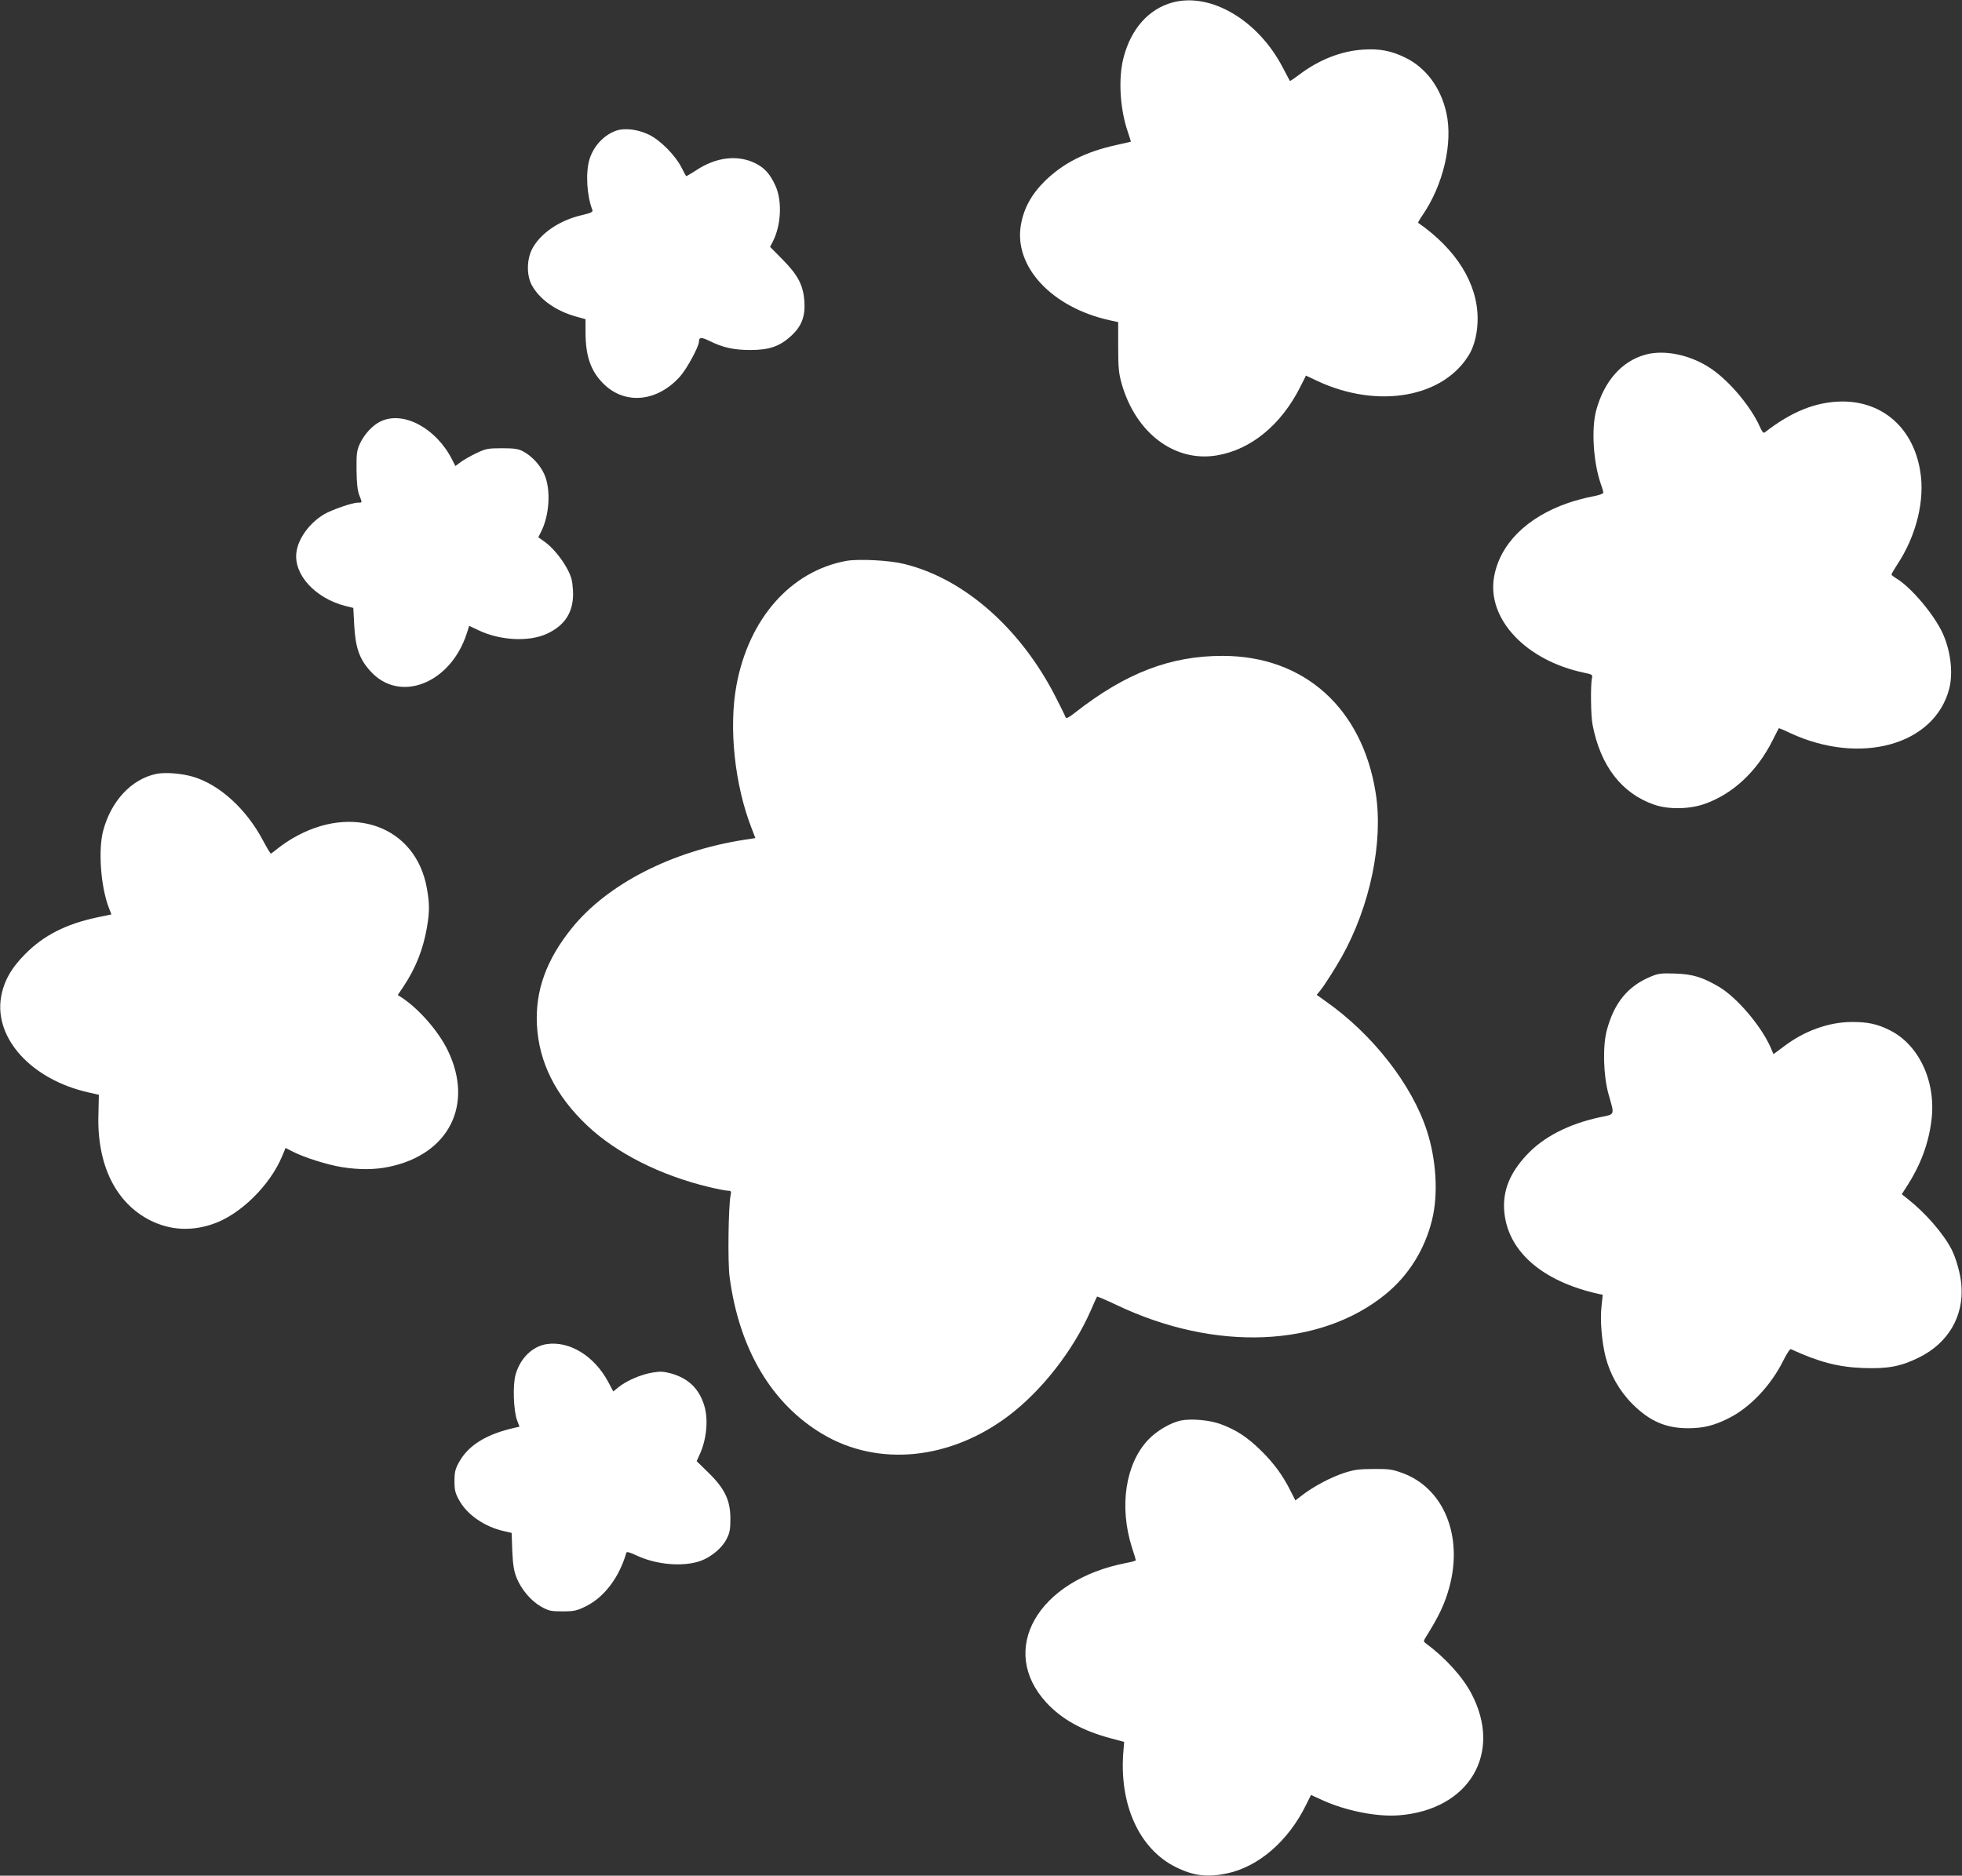
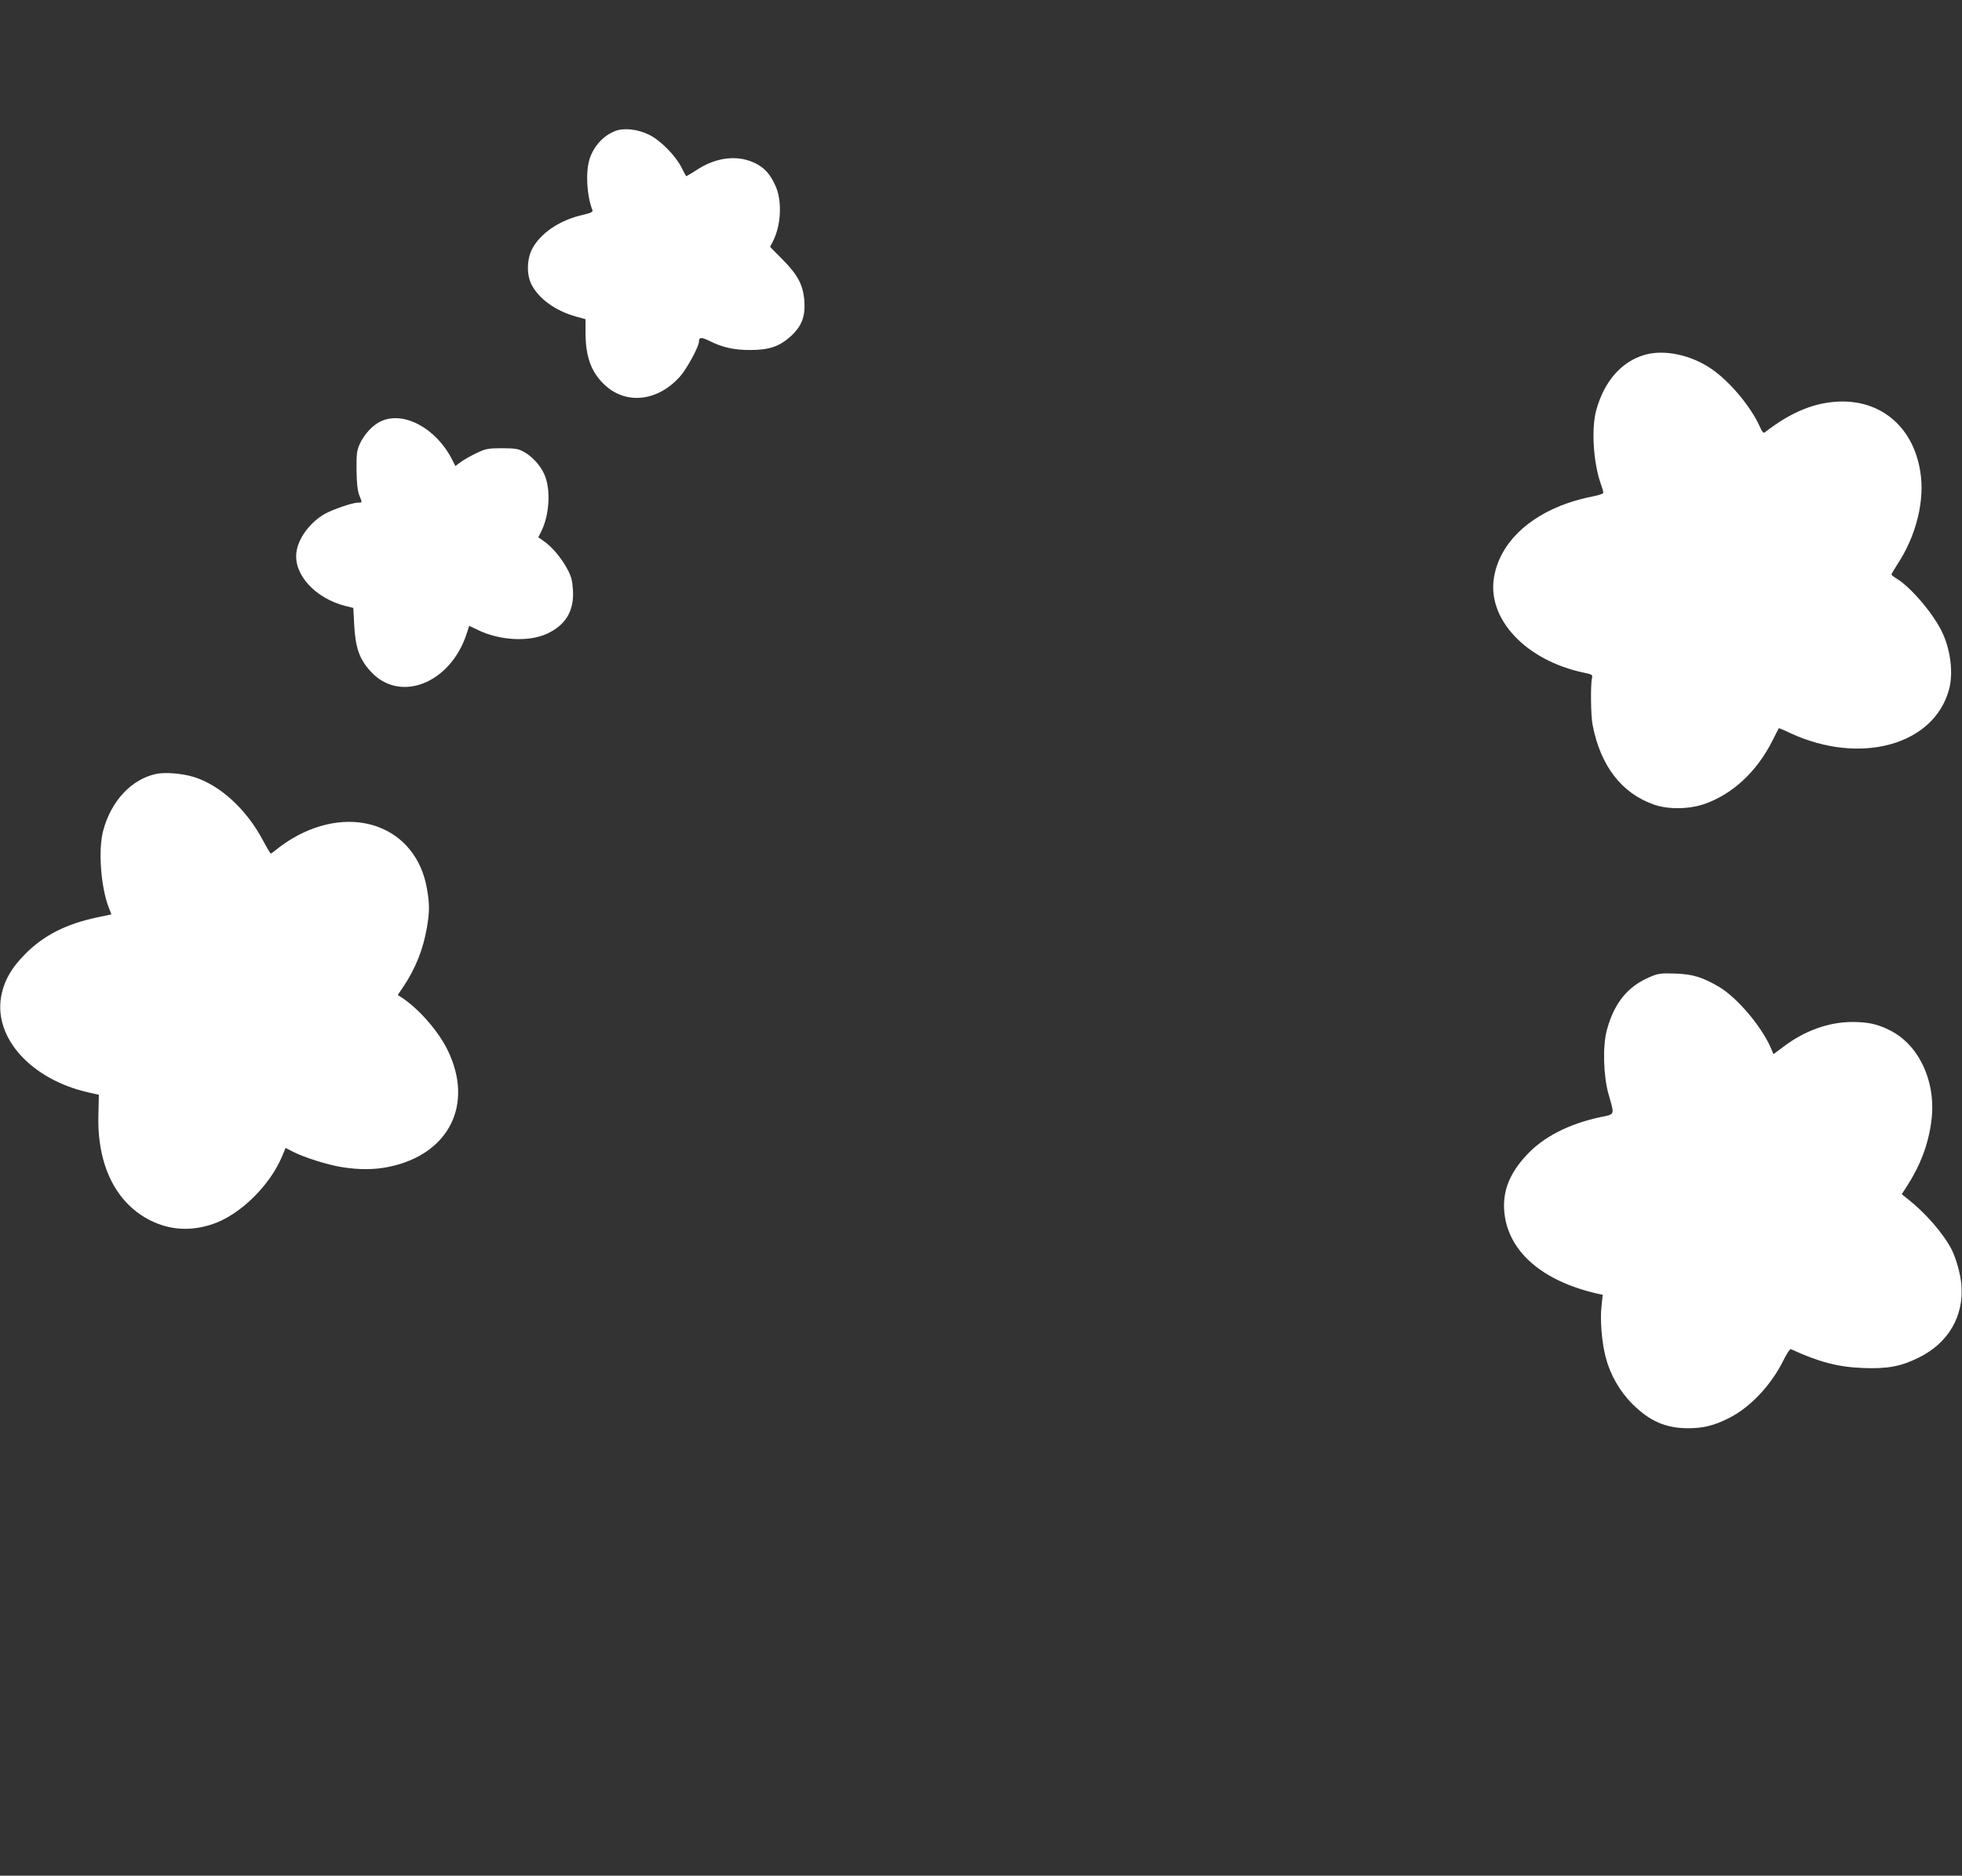
<svg xmlns="http://www.w3.org/2000/svg" version="1.0" width="1280pt" height="1224pt" viewBox="0 0 1280 1224" preserveAspectRatio="xMidYMid meet">
  <rect x="0" y="0" width="1280" height="1224" fill="#333333" stroke="none" />
  <g transform="translate(0,1224) scale(0.1,-0.1)" fill="#ffffff" stroke="none">
-     <path d="M7650 12224 c-156 -42 -272 -173 -320 -360 -36 -138 -23 -339 29 -488 11 -33 20 -60 18 -61 -1 0 -45 -10 -97 -22 -199 -44 -341 -116 -462 -233 -89 -88 -139 -179 -158 -289 -46 -272 203 -538 580 -621 l55 -12 0 -162 c0 -137 4 -173 23 -241 92 -321 345 -512 619 -467 224 37 421 199 547 449 l36 72 72 -34 c398 -187 832 -109 997 179 32 57 51 140 51 226 0 229 -138 452 -388 626 -2 2 10 23 28 49 136 198 200 471 156 669 -37 165 -133 294 -268 360 -92 45 -169 60 -278 52 -141 -9 -287 -67 -412 -162 -33 -25 -61 -44 -63 -42 -1 2 -21 39 -44 83 -160 312 -471 496 -721 429z" />
    <path d="M4016 11386 c-80 -30 -145 -102 -171 -188 -25 -87 -17 -235 20 -329 4 -12 -9 -19 -70 -33 -146 -34 -270 -119 -323 -220 -36 -69 -37 -170 -4 -234 50 -94 157 -171 291 -208 l61 -17 0 -91 c1 -150 34 -247 115 -328 140 -142 354 -122 503 47 44 50 122 194 122 226 0 29 15 30 67 5 88 -44 161 -60 268 -60 122 0 190 23 263 89 70 63 96 127 90 225 -7 108 -41 174 -143 277 l-81 82 17 33 c56 108 63 269 17 368 -35 76 -70 115 -133 146 -114 55 -253 39 -383 -47 -35 -23 -65 -40 -66 -38 -2 2 -15 27 -30 56 -39 78 -137 177 -210 213 -75 37 -163 47 -220 26z" />
    <path d="M10732 9925 c-153 -43 -268 -174 -319 -365 -32 -121 -18 -340 31 -479 9 -24 16 -49 16 -56 0 -7 -29 -17 -72 -25 -40 -7 -111 -26 -158 -42 -271 -94 -446 -270 -483 -484 -47 -274 209 -545 588 -624 53 -11 56 -13 51 -36 -10 -40 -8 -245 4 -304 51 -267 190 -448 402 -521 93 -32 227 -30 326 4 187 65 345 213 447 417 21 41 38 76 40 78 1 1 36 -13 77 -33 456 -210 937 -77 1034 288 27 102 11 245 -40 360 -54 122 -209 307 -307 364 -16 10 -29 20 -29 24 0 4 16 31 35 61 127 190 185 425 152 616 -46 278 -243 452 -507 452 -171 -1 -332 -65 -507 -202 -8 -6 -18 5 -32 38 -59 131 -196 295 -316 377 -133 91 -306 128 -433 92z" />
    <path d="M2485 9491 c-53 -24 -108 -84 -137 -146 -20 -44 -23 -65 -22 -170 1 -86 6 -133 17 -164 21 -54 22 -51 -9 -51 -35 0 -168 -46 -218 -75 -95 -56 -170 -157 -182 -248 -20 -145 121 -300 318 -351 l53 -13 6 -114 c8 -145 34 -221 106 -299 190 -211 522 -81 628 246 l16 50 57 -27 c141 -69 332 -79 449 -25 123 56 179 149 171 284 -4 64 -10 89 -38 141 -38 71 -101 145 -154 181 l-34 24 18 36 c55 108 65 277 21 375 -26 59 -80 118 -136 148 -33 18 -56 22 -140 22 -92 0 -106 -3 -167 -32 -38 -18 -83 -44 -102 -58 l-35 -26 -22 43 c-104 204 -316 318 -464 249z" />
-     <path d="M5522 8580 c-362 -66 -636 -375 -717 -810 -52 -280 -12 -654 100 -939 l23 -60 -72 -11 c-472 -73 -893 -289 -1125 -576 -167 -207 -240 -409 -228 -634 13 -242 122 -460 328 -655 191 -180 475 -324 794 -401 55 -13 111 -24 124 -24 21 0 23 -3 17 -32 -14 -73 -19 -440 -6 -531 62 -471 275 -829 608 -1026 361 -214 828 -168 1209 118 218 164 424 427 539 689 21 48 39 89 41 91 2 2 60 -23 130 -56 642 -305 1327 -276 1753 72 149 122 254 289 302 482 42 166 29 394 -33 584 -98 303 -356 632 -663 847 l-56 40 23 28 c29 36 95 140 141 221 184 329 272 749 221 1068 -87 553 -466 894 -996 895 -342 1 -634 -111 -965 -370 -40 -32 -59 -41 -62 -31 -2 7 -30 65 -62 127 -229 452 -600 779 -992 874 -96 24 -296 34 -376 20z" />
    <path d="M1020 7190 c-162 -34 -295 -176 -347 -371 -33 -126 -16 -362 36 -500 l18 -46 -96 -20 c-200 -43 -345 -116 -466 -238 -92 -92 -140 -178 -158 -281 -46 -270 199 -538 567 -622 l71 -16 -3 -133 c-9 -326 114 -574 339 -687 127 -63 262 -72 403 -25 180 59 377 252 457 445 l22 53 49 -25 c75 -38 224 -85 318 -100 112 -18 213 -18 308 2 391 81 555 406 383 760 -60 124 -187 270 -301 345 l-25 16 37 55 c80 120 128 242 153 384 18 106 18 156 0 257 -71 403 -484 557 -877 326 -29 -17 -72 -46 -95 -65 -23 -19 -44 -34 -46 -34 -3 0 -26 38 -51 85 -108 204 -279 361 -452 415 -76 23 -184 32 -244 20z" />
    <path d="M10767 5866 c-148 -62 -236 -170 -284 -348 -28 -103 -23 -298 11 -418 40 -141 44 -130 -54 -150 -205 -44 -372 -129 -482 -249 -107 -115 -153 -228 -145 -356 17 -265 243 -466 618 -549 l25 -5 -8 -78 c-10 -86 2 -231 27 -328 29 -114 91 -223 174 -306 113 -113 218 -159 365 -159 97 0 167 17 261 64 142 70 279 215 361 381 21 42 42 74 48 71 182 -84 308 -117 471 -123 160 -6 246 10 363 68 192 94 295 270 278 474 -5 69 -34 172 -63 230 -53 104 -172 241 -287 331 l-39 31 36 56 c86 134 138 272 157 421 34 253 -79 499 -273 594 -80 40 -142 53 -243 53 -152 0 -312 -57 -448 -161 l-66 -49 -19 45 c-62 140 -218 323 -334 393 -109 64 -172 84 -287 88 -94 3 -111 1 -163 -21z" />
-     <path d="M3567 3469 c-93 -14 -173 -92 -203 -198 -20 -67 -14 -234 9 -298 l16 -43 -27 -6 c-186 -41 -306 -114 -367 -225 -25 -45 -30 -65 -30 -124 0 -59 5 -79 30 -124 52 -95 166 -174 291 -202 l52 -12 4 -116 c4 -90 10 -129 27 -174 31 -78 94 -153 161 -191 50 -28 63 -31 140 -31 76 0 93 4 152 33 120 59 218 189 264 349 2 9 22 4 66 -17 130 -61 303 -76 418 -36 69 25 140 84 169 141 22 42 26 63 26 135 0 119 -36 195 -143 300 l-77 75 17 38 c47 98 61 231 33 323 -33 111 -103 179 -215 211 -52 14 -72 15 -125 6 -75 -13 -165 -52 -217 -93 l-37 -30 -33 62 c-90 169 -252 269 -401 247z" />
-     <path d="M7702 2970 c-66 -14 -157 -68 -211 -125 -149 -157 -191 -437 -106 -704 14 -42 25 -79 25 -82 0 -4 -28 -12 -62 -18 -579 -112 -839 -567 -521 -912 101 -109 236 -184 422 -233 l85 -23 -4 -49 c-33 -352 99 -649 343 -769 114 -56 205 -67 332 -40 205 43 400 211 515 446 l33 66 72 -33 c152 -70 357 -111 500 -100 460 35 681 406 473 797 -57 108 -170 232 -293 323 -18 13 -19 17 -6 38 90 143 128 225 157 333 90 333 -38 644 -305 742 -68 25 -89 28 -191 27 -96 0 -128 -5 -195 -27 -86 -29 -192 -85 -267 -142 l-47 -36 -32 63 c-52 103 -107 178 -193 263 -90 88 -162 135 -263 172 -74 27 -193 37 -261 23z" />
  </g>
</svg>